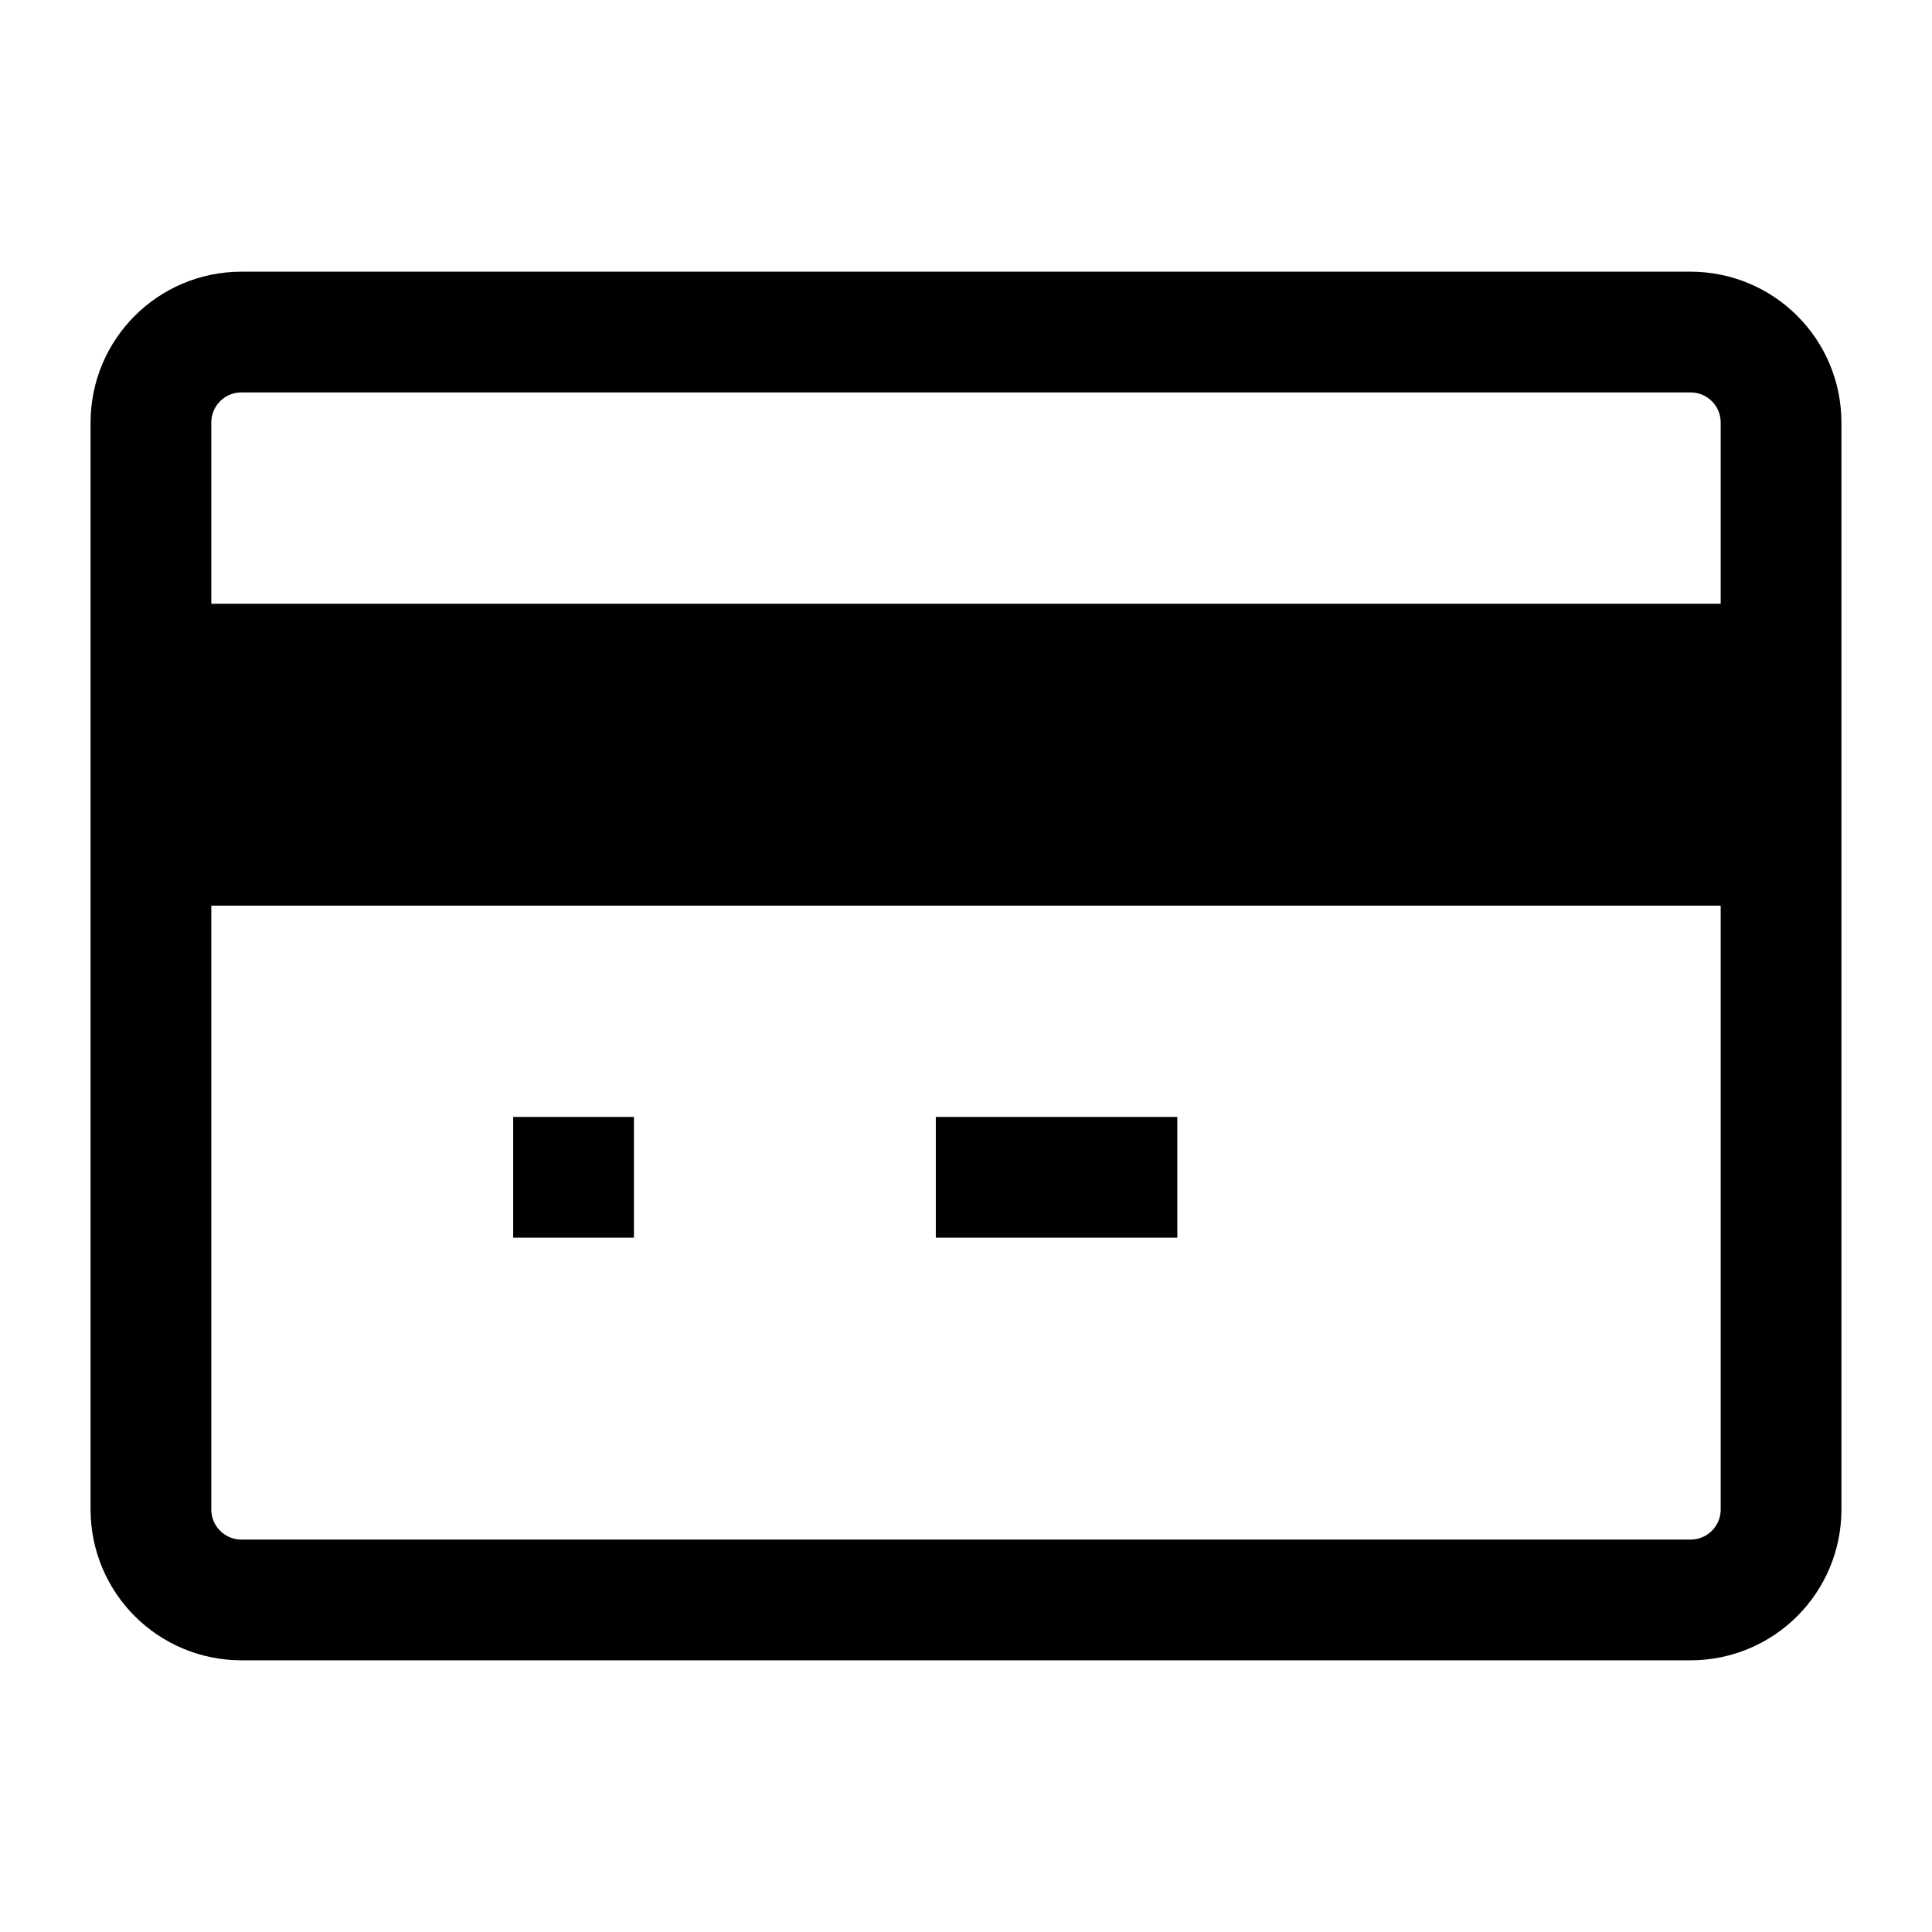
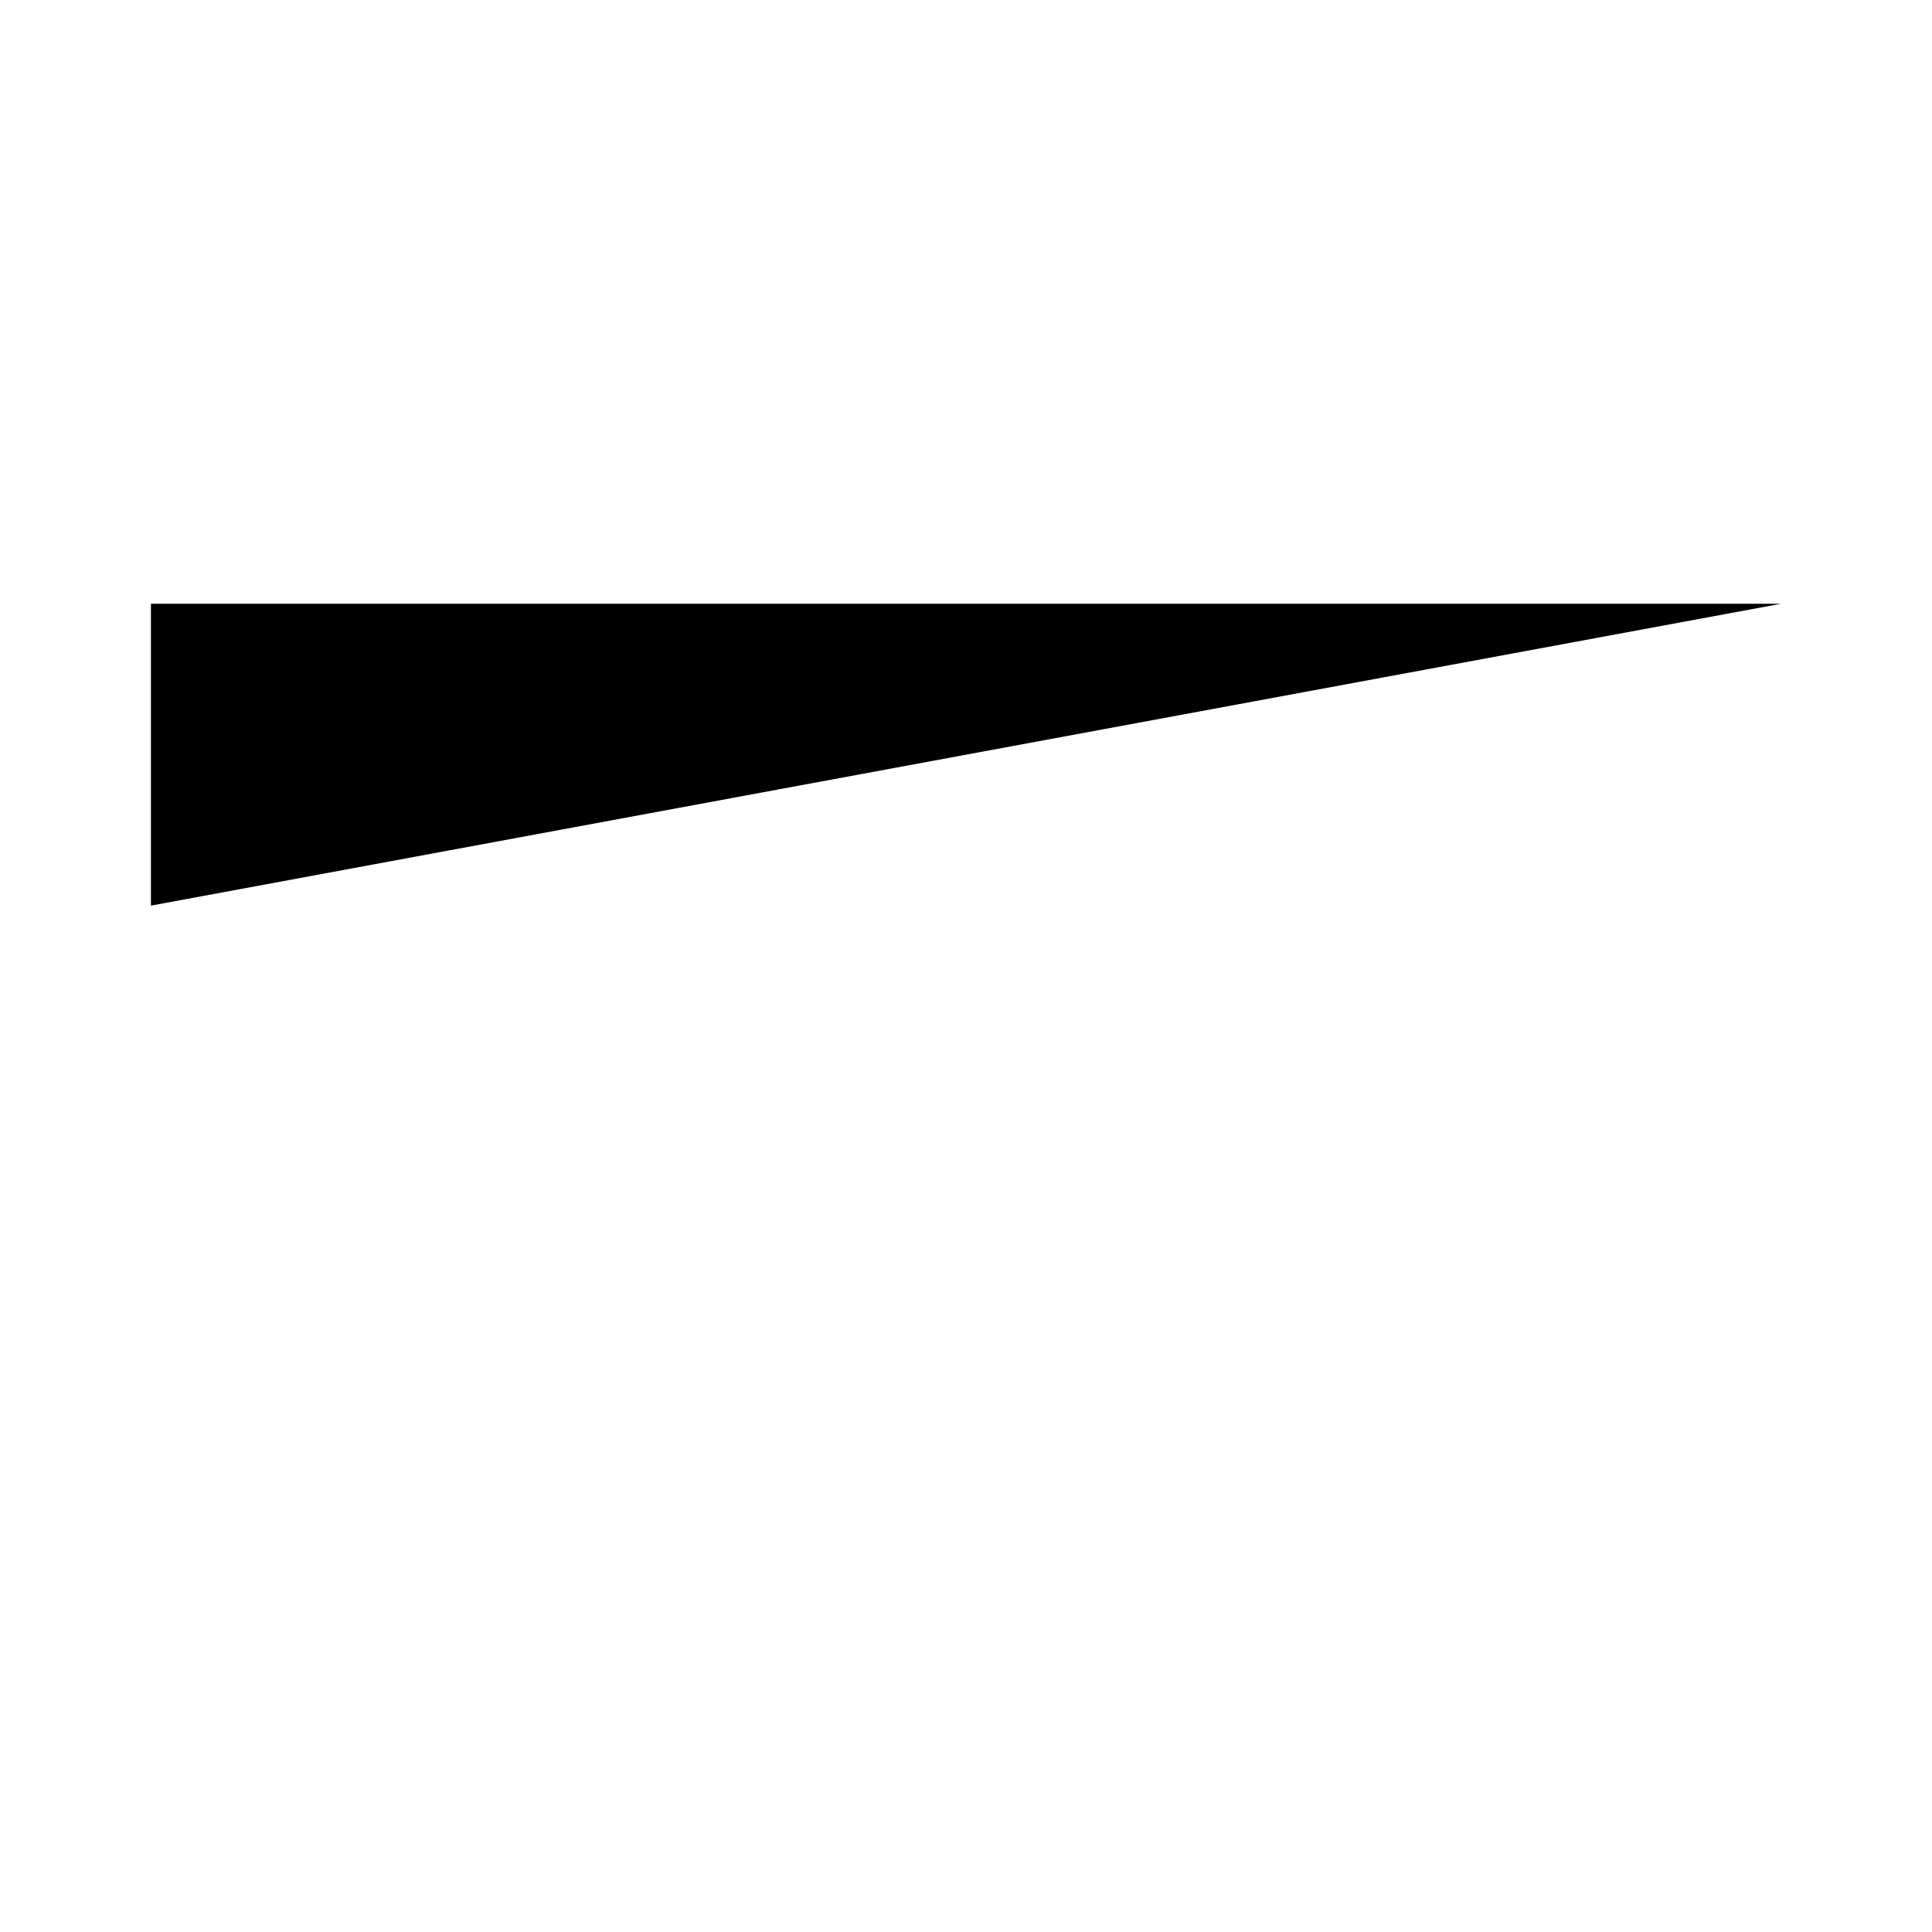
<svg xmlns="http://www.w3.org/2000/svg" version="1.1" viewBox="0 0 16 16">
-   <path d="m2 2.75h12c0.415 0 0.75 0.335 0.75 0.75v9c0 0.415-0.335 0.75-0.75 0.75h-12c-0.415 0-0.75-0.335-0.75-0.75v-9c0-0.415 0.335-0.75 0.75-0.75z" fill="none" stroke="currentColor" />
-   <path d="m1.25 7.5v-2.5h13.5v2.5z" fill="currentColor" />
-   <path d="m4.25 9.75h1" fill="none" stroke="currentColor" />
-   <path d="m7.75 9.75h2" fill="none" stroke="currentColor" />
+   <path d="m1.25 7.5v-2.5h13.5z" fill="currentColor" />
</svg>